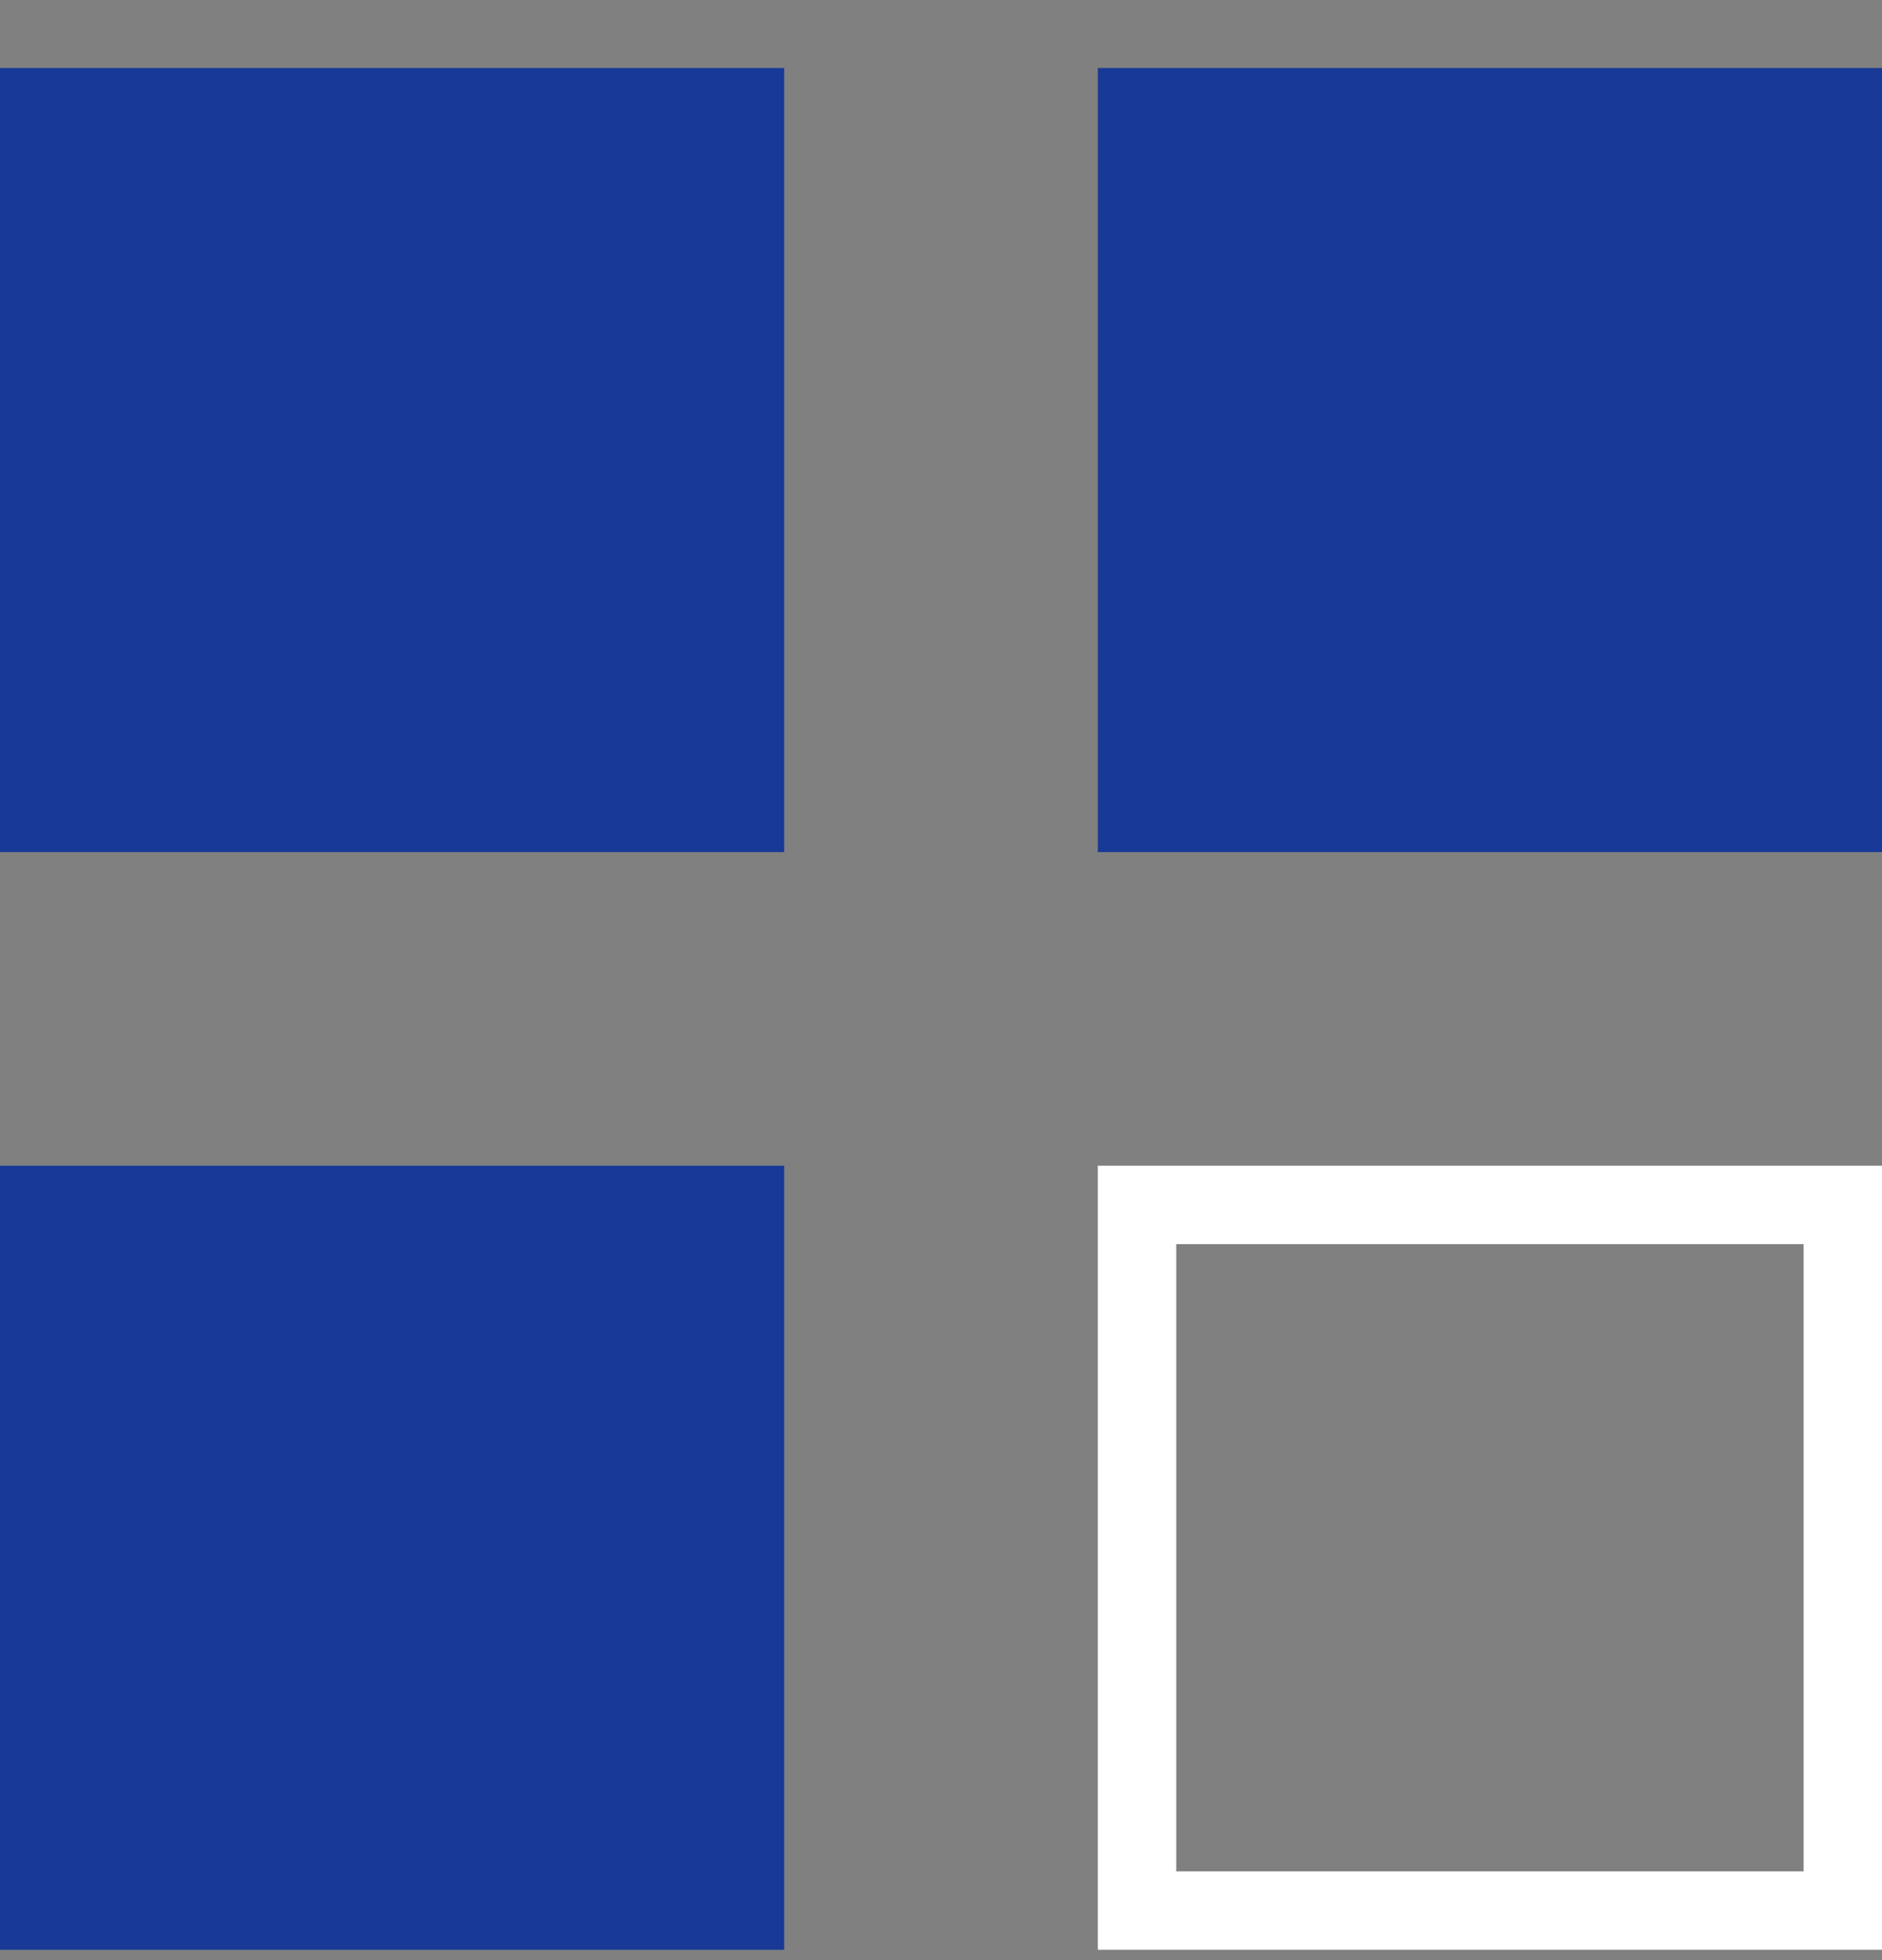
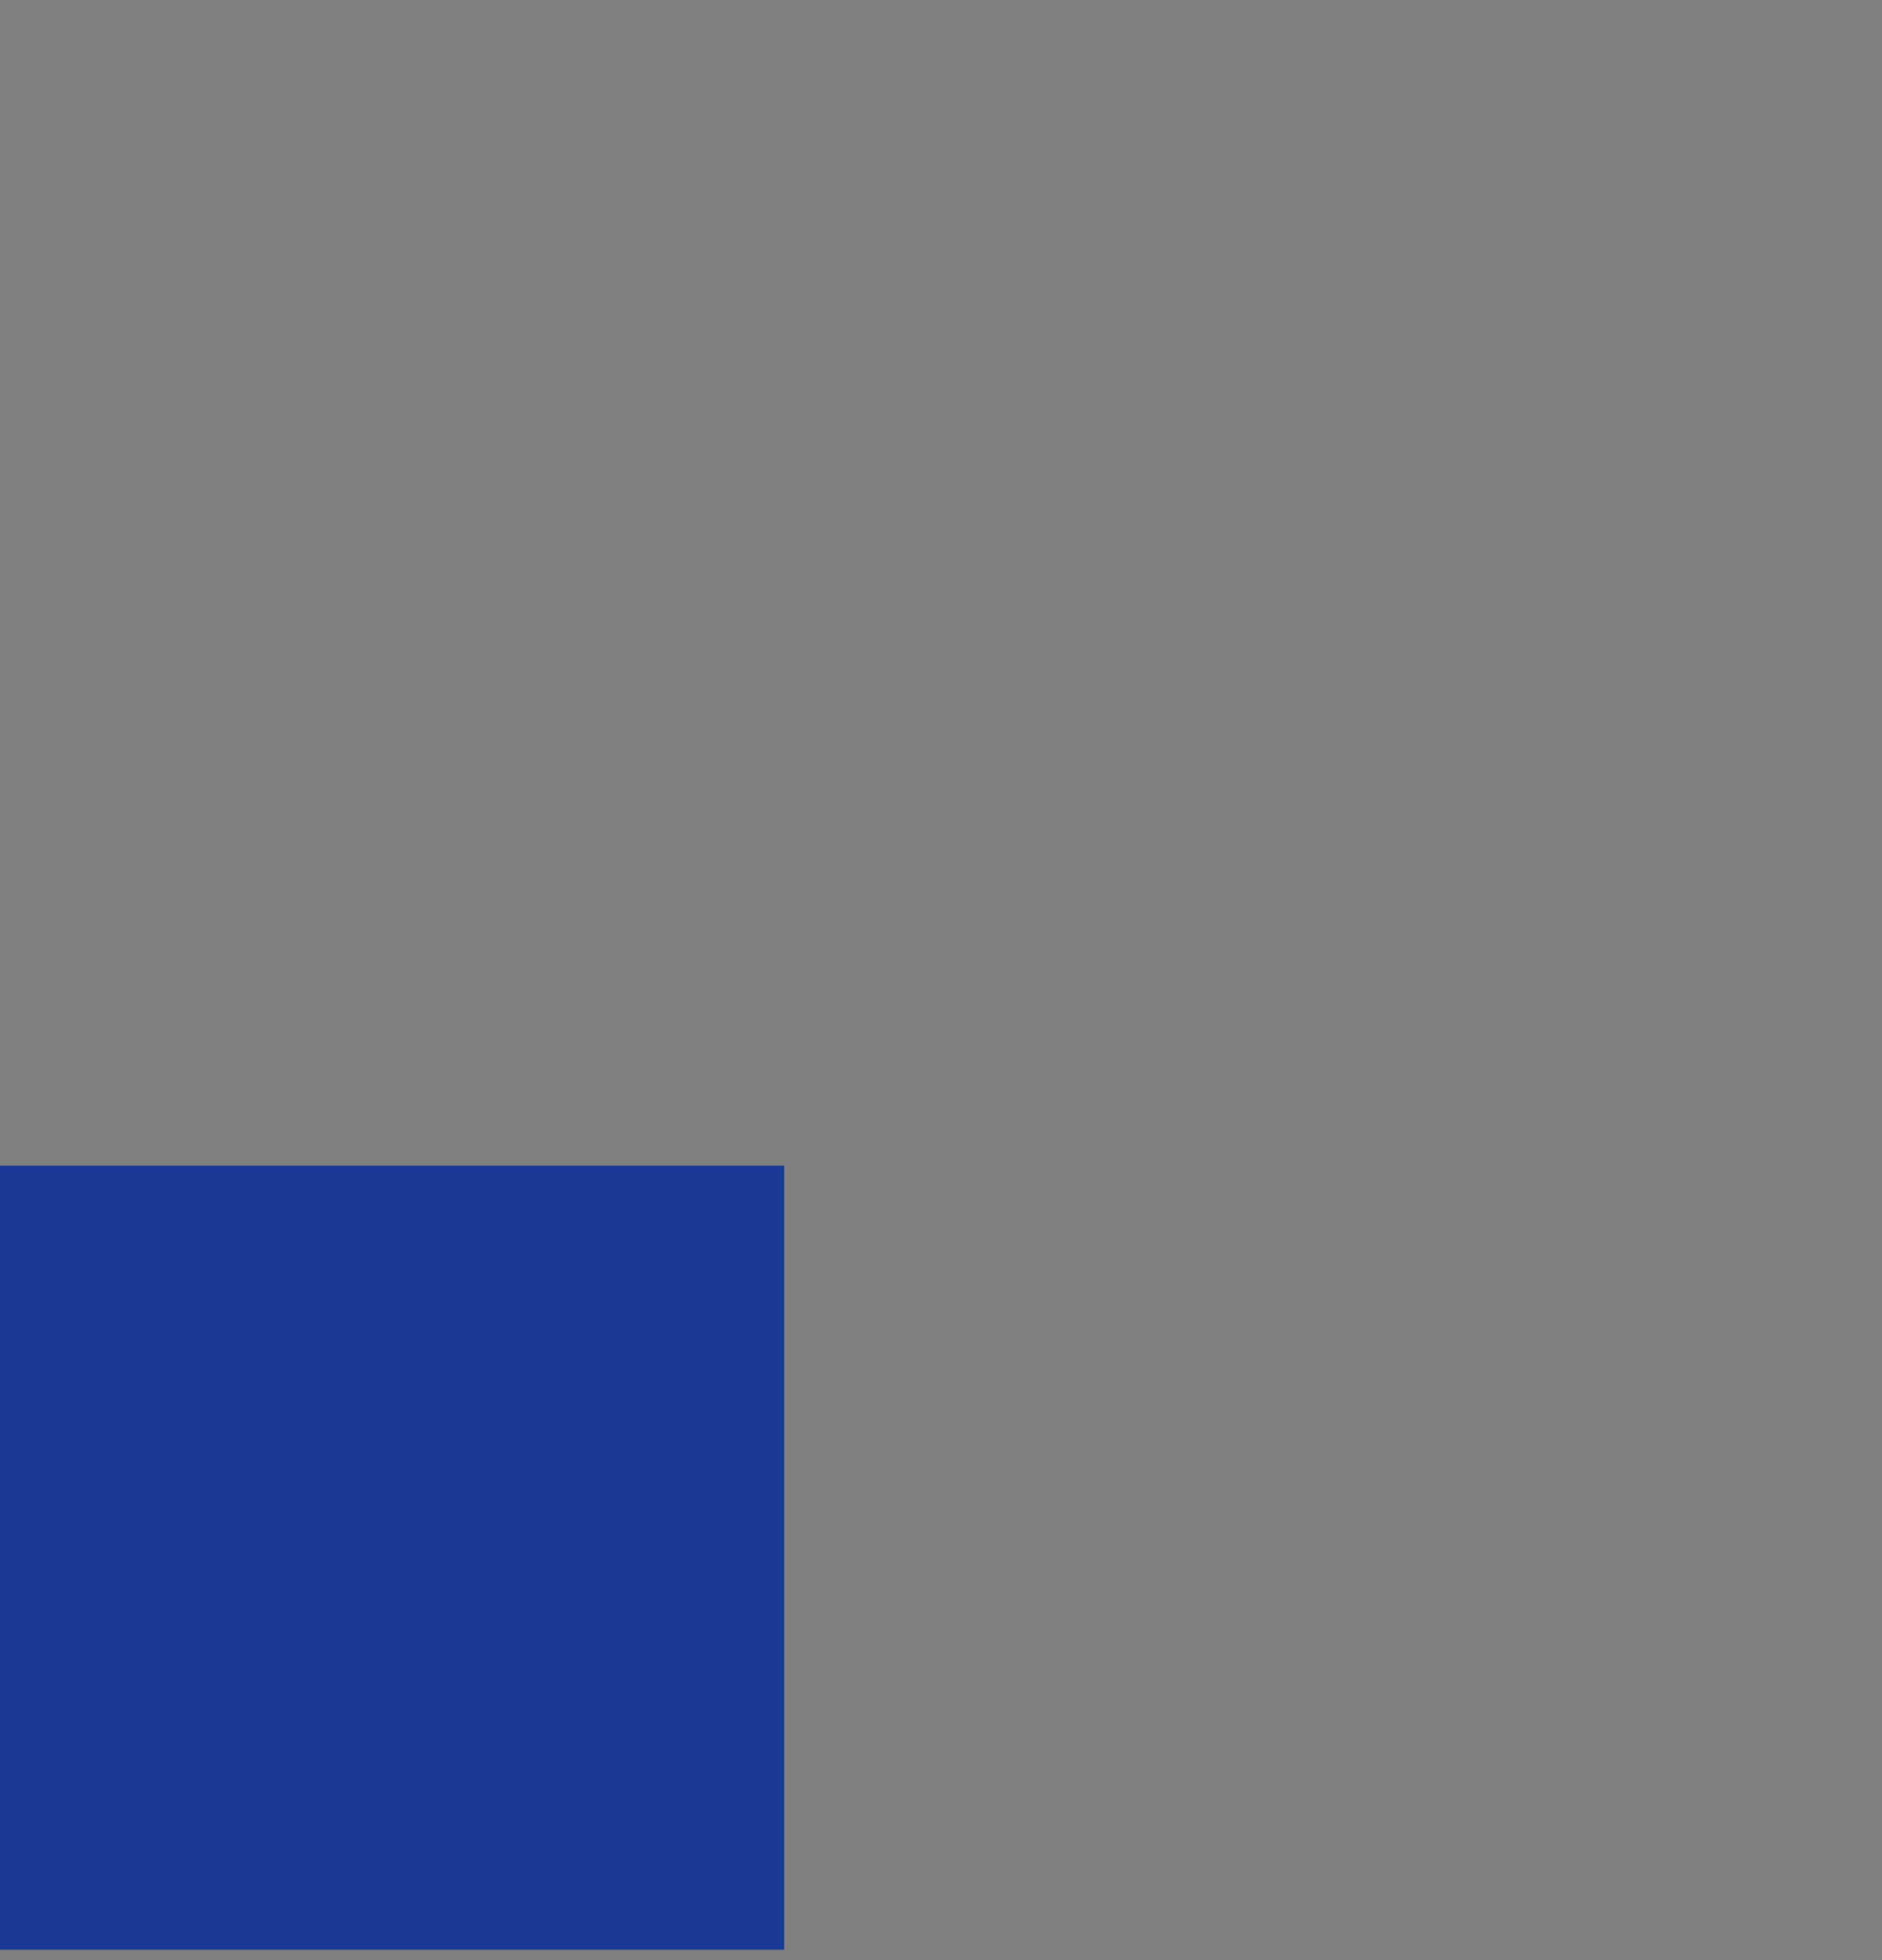
<svg xmlns="http://www.w3.org/2000/svg" width="24" height="25" viewBox="0 0 24 25" fill="none">
  <rect x="0" y="0" width="24" height="25" fill="#808080" stroke="none" />
-   <rect y="0.868" width="10" height="10" fill="#183996" />
-   <rect x="14" y="0.868" width="10" height="10" fill="#183996" />
  <rect y="14.868" width="10" height="10" fill="#183996" />
-   <rect x="14.5" y="15.368" width="9" height="9" stroke="white" />
</svg>